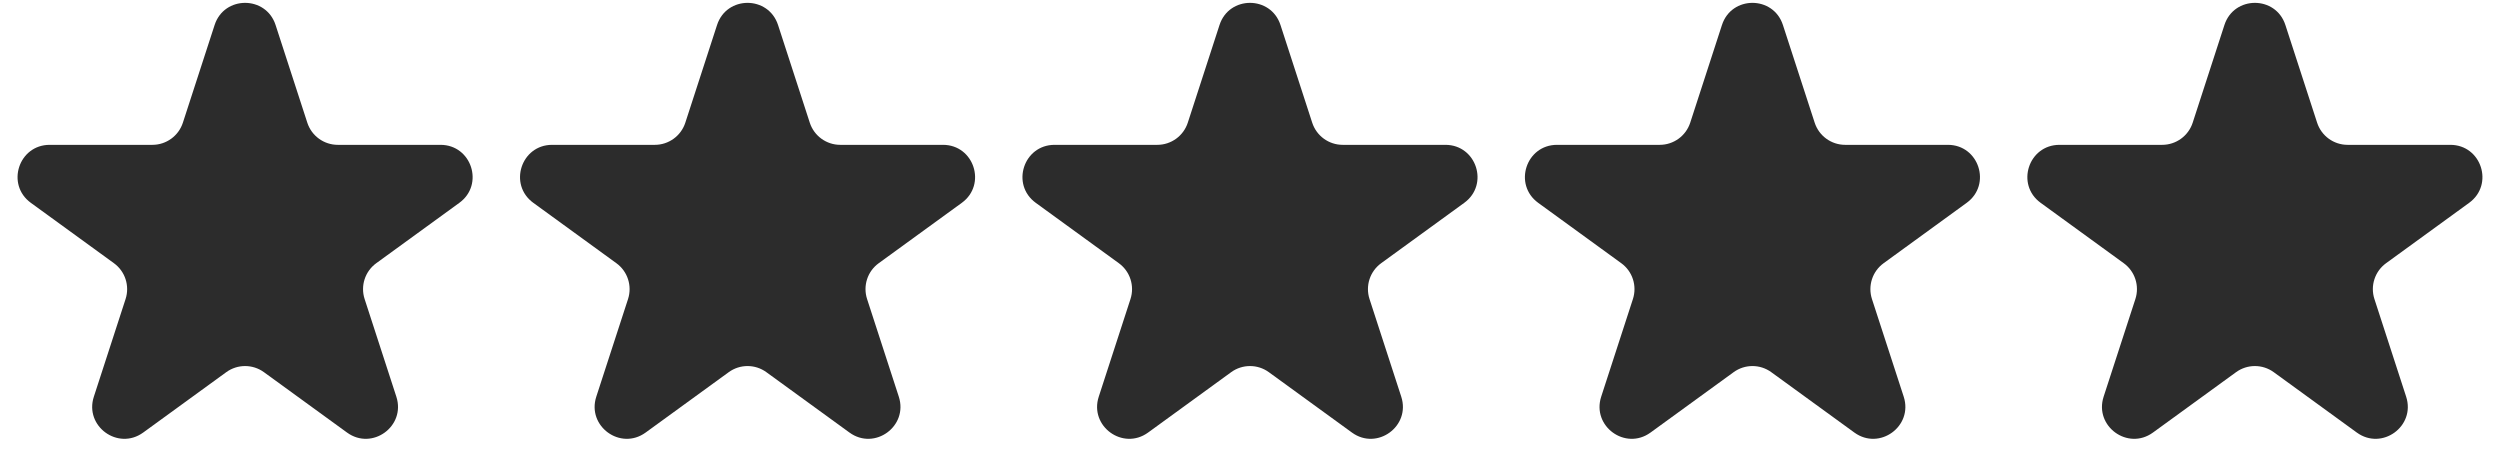
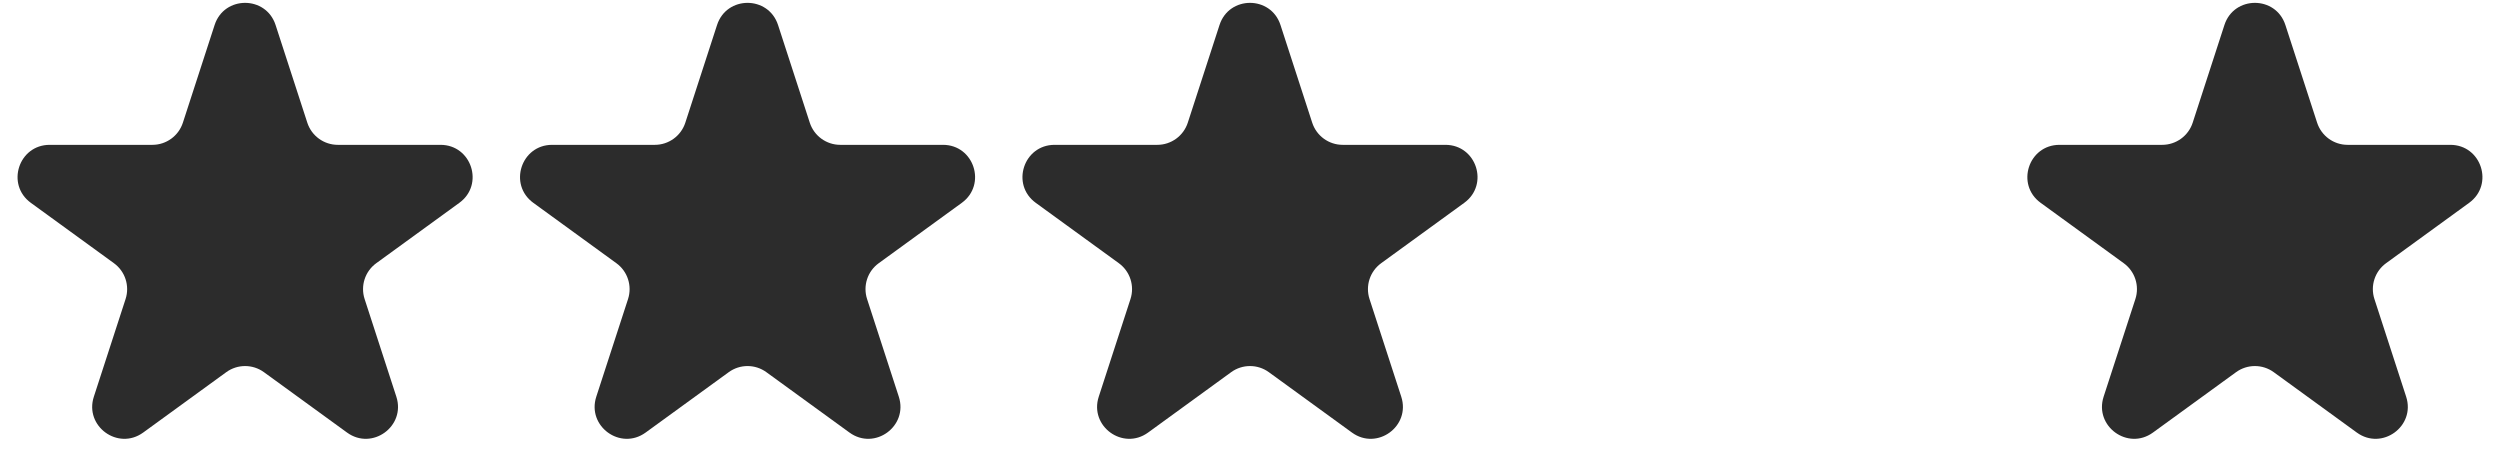
<svg xmlns="http://www.w3.org/2000/svg" fill="none" viewBox="0 0 78 14" height="14" width="78">
  <path fill="#2C2C2C" d="M6.696 0.78C6.995 -0.141 8.299 -0.141 8.598 0.78L9.588 3.828C9.722 4.24 10.106 4.519 10.54 4.519H13.744C14.713 4.519 15.116 5.758 14.332 6.328L11.739 8.212C11.389 8.466 11.242 8.918 11.376 9.33L12.366 12.377C12.666 13.299 11.611 14.065 10.828 13.496L8.235 11.612C7.884 11.357 7.41 11.357 7.059 11.612L4.467 13.496C3.683 14.065 2.628 13.299 2.928 12.377L3.918 9.33C4.052 8.918 3.905 8.466 3.555 8.212L0.962 6.328C0.178 5.758 0.581 4.519 1.55 4.519H4.755C5.188 4.519 5.572 4.24 5.706 3.828L6.696 0.78Z" />
  <path fill="#2C2C2C" d="M22.372 0.78C22.672 -0.141 23.975 -0.141 24.275 0.78L25.265 3.828C25.399 4.24 25.783 4.519 26.216 4.519H29.421C30.39 4.519 30.792 5.758 30.009 6.328L27.416 8.212C27.065 8.466 26.919 8.918 27.053 9.33L28.043 12.377C28.342 13.299 27.288 14.065 26.504 13.496L23.911 11.612C23.561 11.357 23.086 11.357 22.736 11.612L20.143 13.496C19.359 14.065 18.305 13.299 18.604 12.377L19.595 9.33C19.728 8.918 19.582 8.466 19.231 8.212L16.639 6.328C15.855 5.758 16.258 4.519 17.226 4.519H20.431C20.864 4.519 21.248 4.24 21.382 3.828L22.372 0.78Z" />
  <path fill="#2C2C2C" d="M38.049 0.78C38.348 -0.141 39.652 -0.141 39.951 0.78L40.941 3.828C41.075 4.24 41.459 4.519 41.892 4.519H45.097C46.066 4.519 46.469 5.758 45.685 6.328L43.092 8.212C42.742 8.466 42.595 8.918 42.729 9.33L43.719 12.377C44.019 13.299 42.964 14.065 42.181 13.496L39.588 11.612C39.237 11.357 38.763 11.357 38.412 11.612L35.82 13.496C35.036 14.065 33.981 13.299 34.281 12.377L35.271 9.33C35.405 8.918 35.258 8.466 34.908 8.212L32.315 6.328C31.531 5.758 31.934 4.519 32.903 4.519H36.108C36.541 4.519 36.925 4.24 37.059 3.828L38.049 0.78Z" />
-   <path fill="#2C2C2C" d="M53.725 0.78C54.025 -0.141 55.328 -0.141 55.627 0.78L56.618 3.828C56.752 4.24 57.136 4.519 57.569 4.519H60.774C61.742 4.519 62.145 5.758 61.361 6.328L58.769 8.212C58.418 8.466 58.272 8.918 58.405 9.33L59.396 12.377C59.695 13.299 58.641 14.065 57.857 13.496L55.264 11.612C54.914 11.357 54.439 11.357 54.089 11.612L51.496 13.496C50.712 14.065 49.658 13.299 49.957 12.377L50.947 9.33C51.081 8.918 50.935 8.466 50.584 8.212L47.991 6.328C47.208 5.758 47.61 4.519 48.579 4.519H51.784C52.217 4.519 52.601 4.24 52.735 3.828L53.725 0.78Z" />
  <path fill="#2C2C2C" d="M69.402 0.78C69.701 -0.141 71.005 -0.141 71.304 0.78L72.294 3.828C72.428 4.24 72.812 4.519 73.245 4.519H76.45C77.419 4.519 77.822 5.758 77.038 6.328L74.445 8.212C74.095 8.466 73.948 8.918 74.082 9.33L75.072 12.377C75.372 13.299 74.317 14.065 73.533 13.496L70.941 11.612C70.59 11.357 70.116 11.357 69.765 11.612L67.172 13.496C66.389 14.065 65.334 13.299 65.633 12.377L66.624 9.33C66.758 8.918 66.611 8.466 66.261 8.212L63.668 6.328C62.884 5.758 63.287 4.519 64.256 4.519H67.46C67.894 4.519 68.278 4.24 68.412 3.828L69.402 0.78Z" />
</svg>